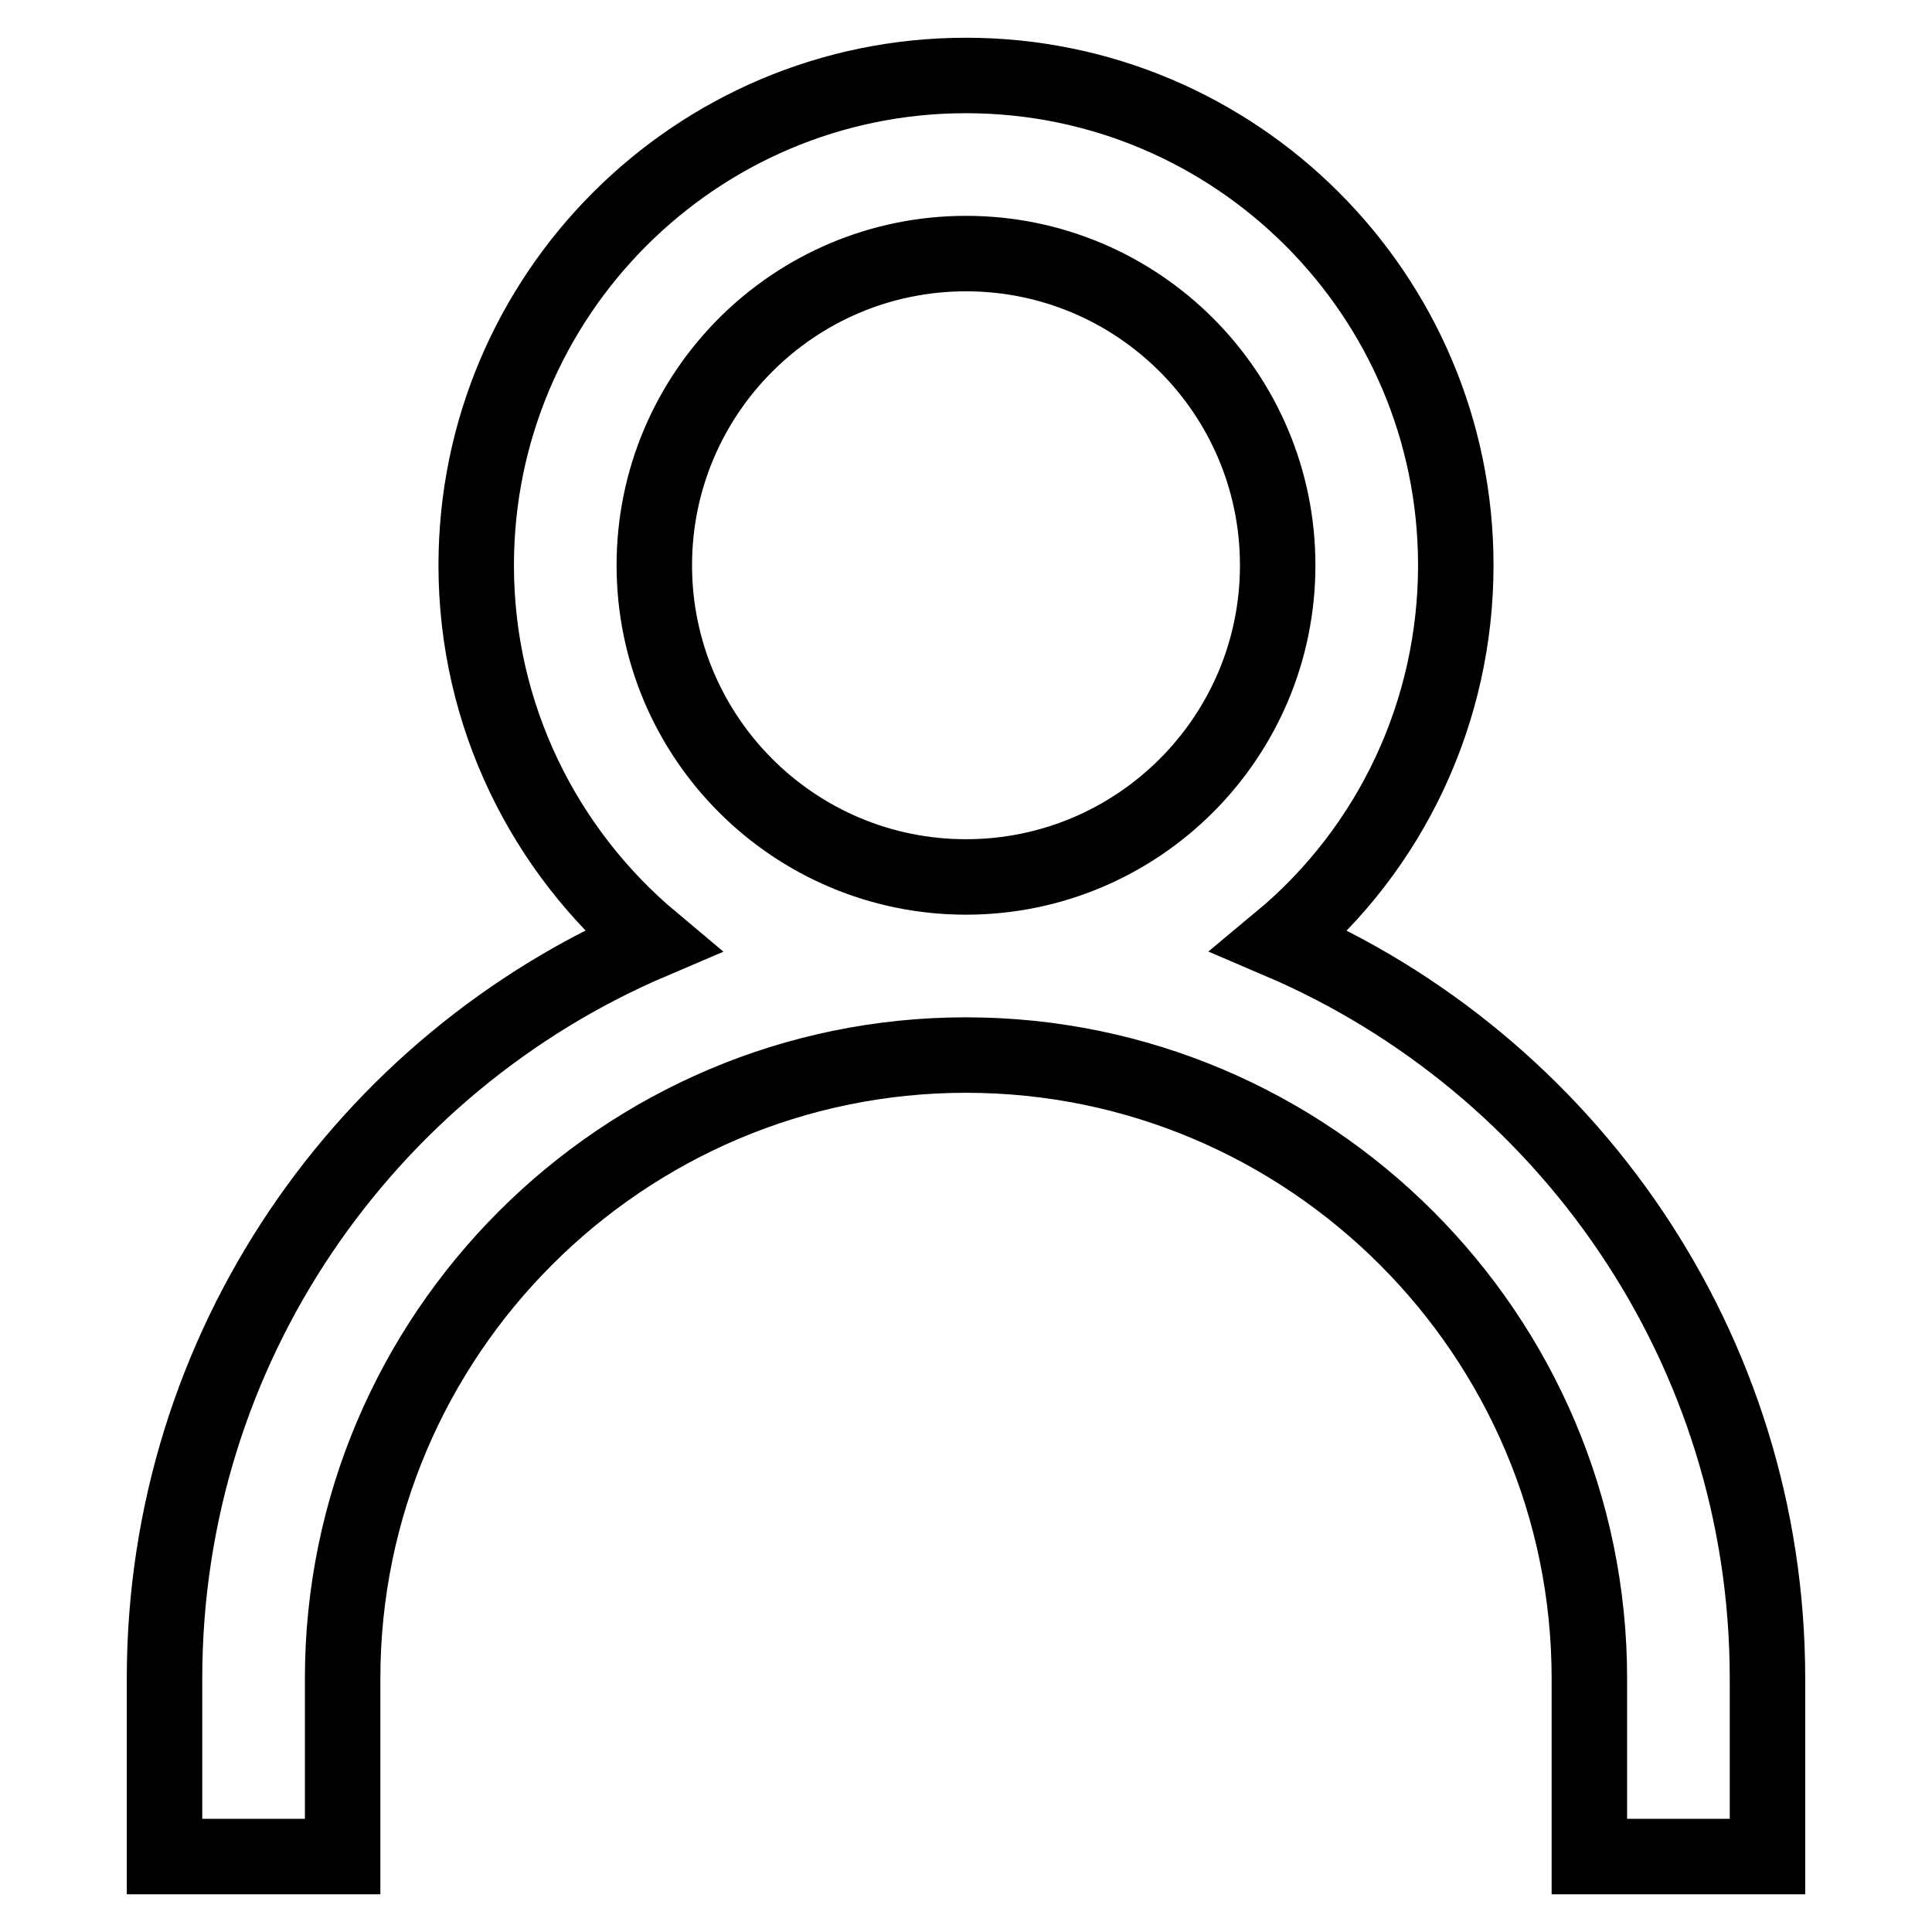
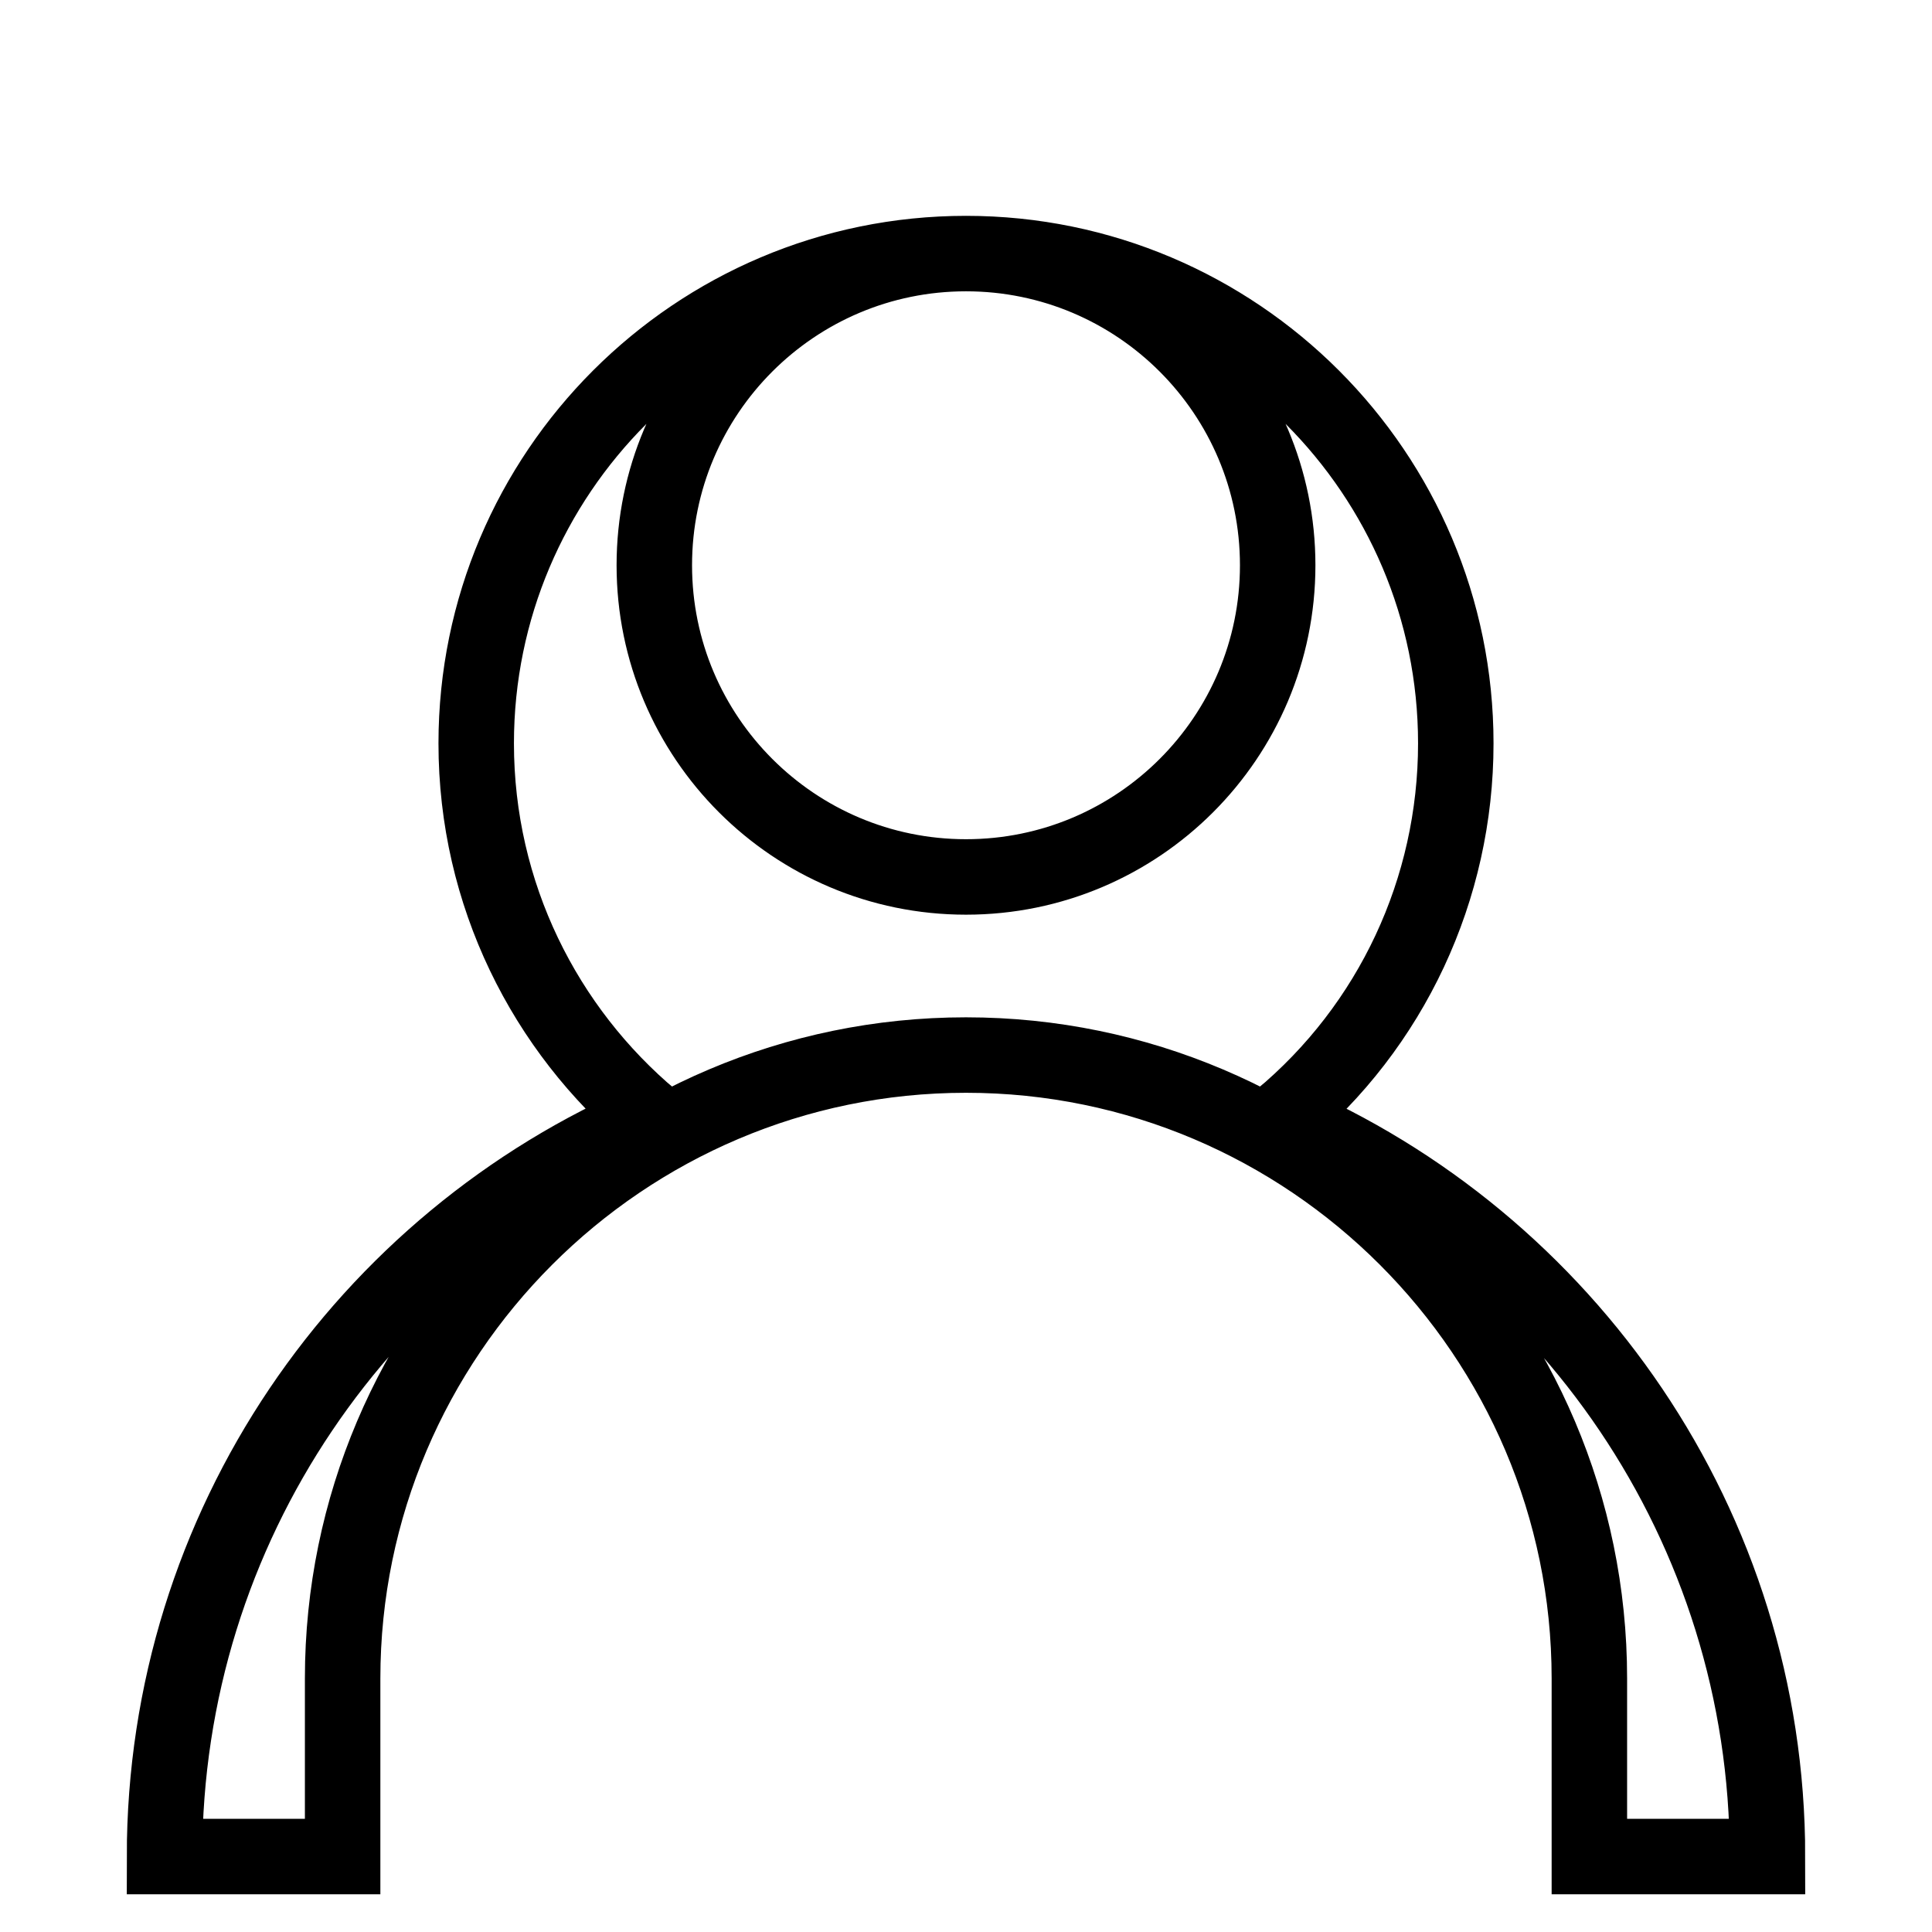
<svg xmlns="http://www.w3.org/2000/svg" version="1.1" x="0px" y="0px" viewBox="0 0 256 256" enable-background="new 0 0 256 256" xml:space="preserve">
  <g>
-     <path stroke-width="10" fill-opacity="0" stroke="#000000" d="M234.2,246v-23.6c0-43.8-26.7-81.5-64.6-97.7c14.8-12.3,23.3-30.5,23.3-49.8c0-35.8-29.1-64.9-64.9-64.9 c-35.8,0-64.9,29.1-64.9,64.9c0,20,9.1,37.9,23.3,49.8c-38,16.2-64.6,53.9-64.6,97.7V246h23.6v-23.6c0-45.5,37.1-82.6,82.6-82.6 c45.5,0,82.6,37.1,82.6,82.6V246H234.2L234.2,246z M86.7,74.9c0-22.8,18.5-41.3,41.3-41.3s41.3,18.5,41.3,41.3 s-18.5,41.3-41.3,41.3S86.7,97.7,86.7,74.9z" />
+     <path stroke-width="10" fill-opacity="0" stroke="#000000" d="M234.2,246c0-43.8-26.7-81.5-64.6-97.7c14.8-12.3,23.3-30.5,23.3-49.8c0-35.8-29.1-64.9-64.9-64.9 c-35.8,0-64.9,29.1-64.9,64.9c0,20,9.1,37.9,23.3,49.8c-38,16.2-64.6,53.9-64.6,97.7V246h23.6v-23.6c0-45.5,37.1-82.6,82.6-82.6 c45.5,0,82.6,37.1,82.6,82.6V246H234.2L234.2,246z M86.7,74.9c0-22.8,18.5-41.3,41.3-41.3s41.3,18.5,41.3,41.3 s-18.5,41.3-41.3,41.3S86.7,97.7,86.7,74.9z" />
  </g>
</svg>